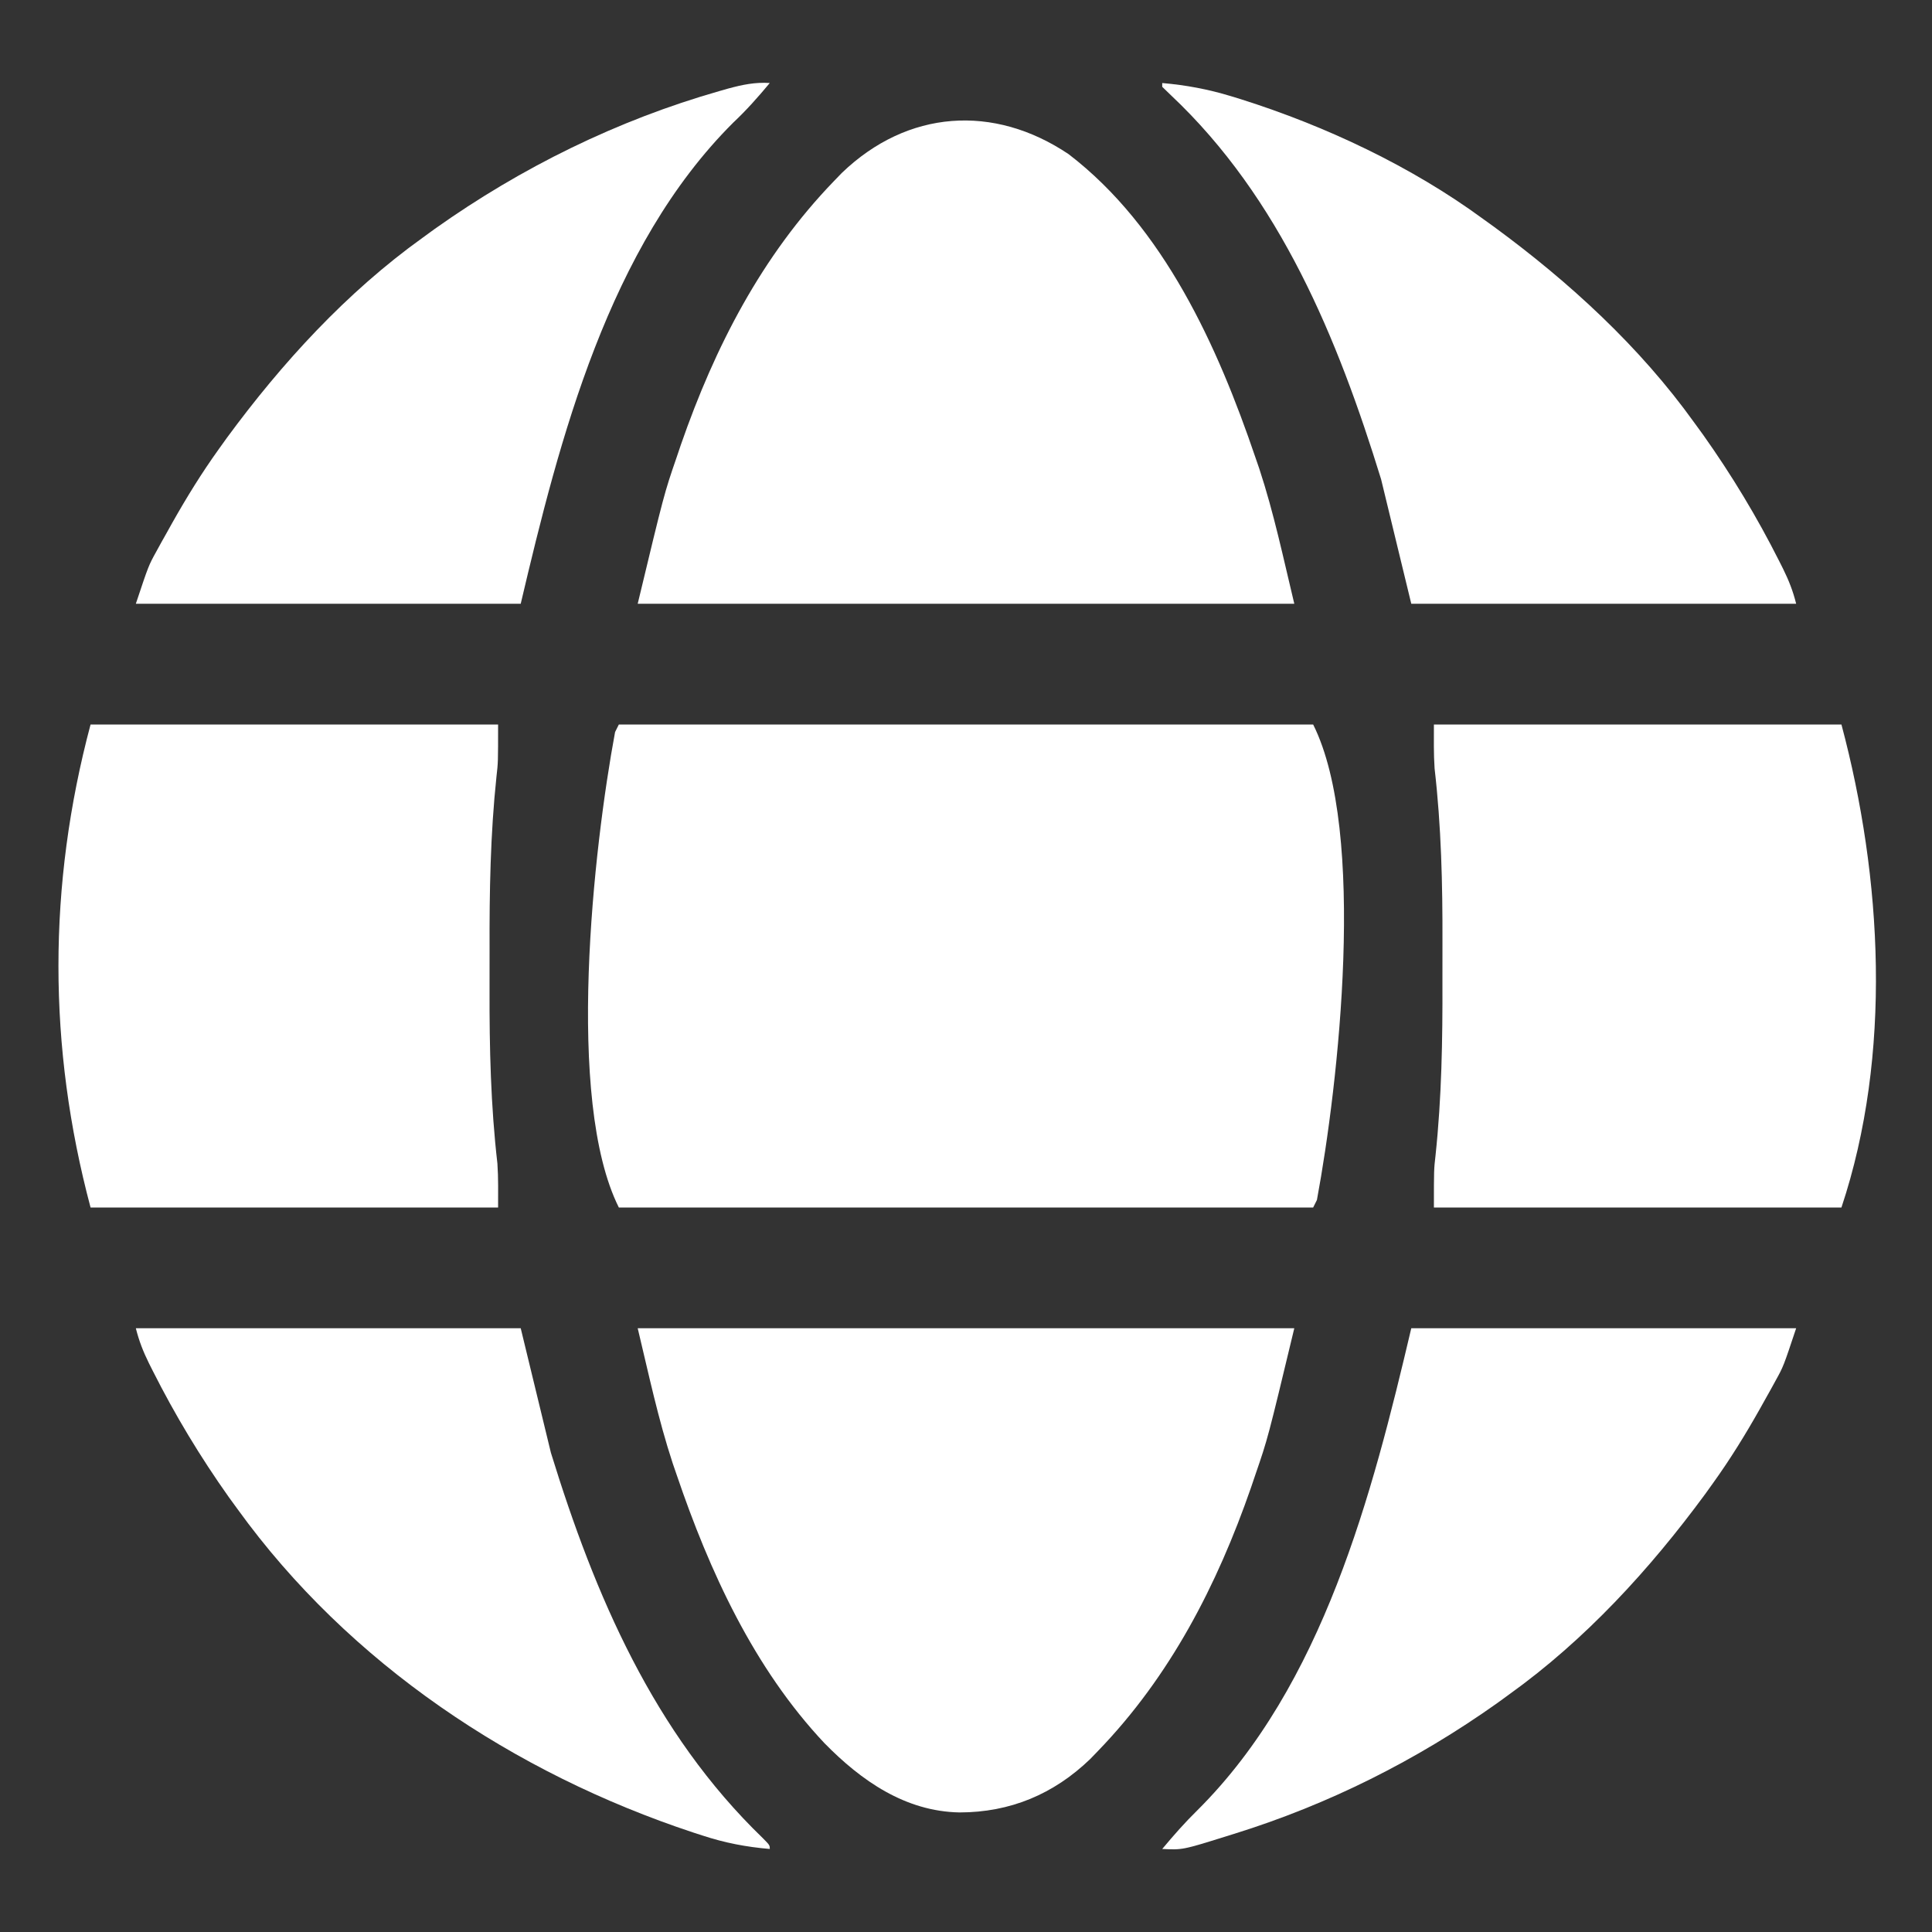
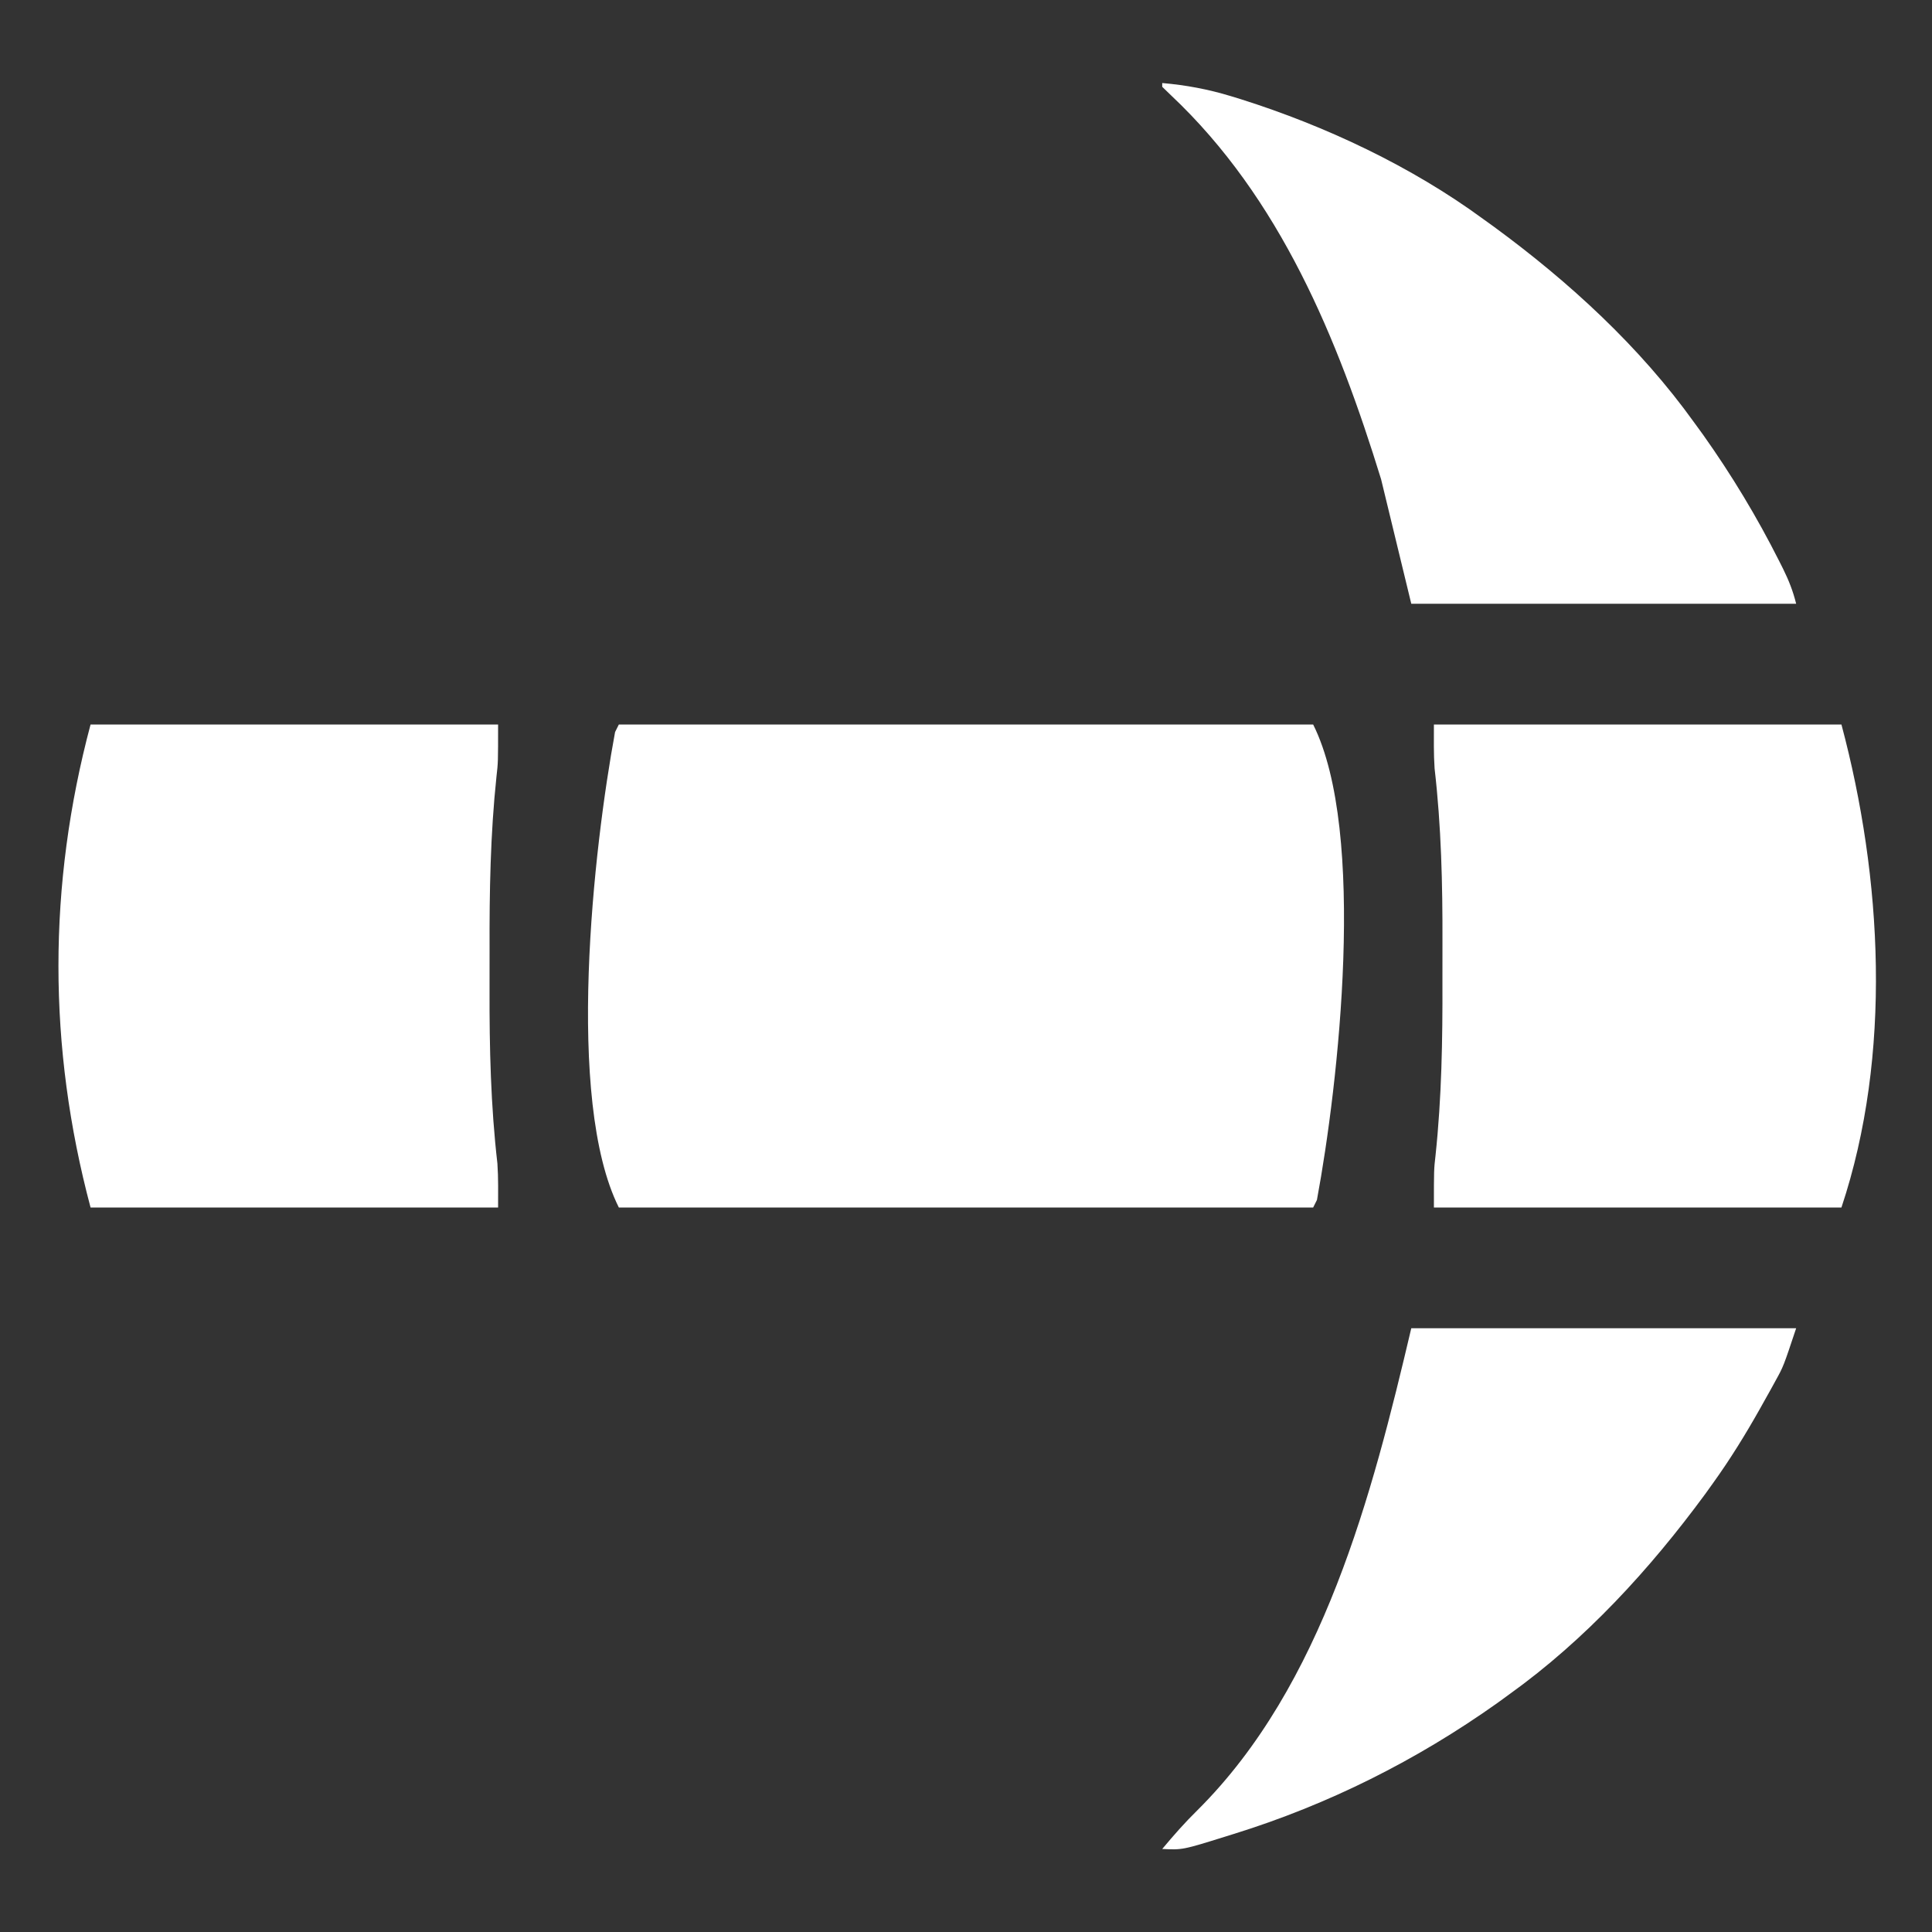
<svg xmlns="http://www.w3.org/2000/svg" width="80" height="80" viewBox="0 0 80 80" fill="none">
  <rect x="0" y="0" width="80" height="80" fill="#333333" stroke="none" />
  <path d="M25.625 30C35.113 30 44.6 30 54.375 30C56.604 34.458 55.421 44.911 54.531 49.688C54.48 49.791 54.428 49.894 54.375 50C44.888 50 35.4 50 25.625 50C23.396 45.542 24.58 35.089 25.469 30.312C25.52 30.209 25.572 30.106 25.625 30Z" fill="white" />
-   <path d="M44.247 6.382C48.194 9.403 50.425 14.354 51.982 18.936C52.036 19.092 52.09 19.248 52.145 19.409C52.751 21.252 53.137 23.096 53.594 25C44.622 25 35.65 25 26.406 25C27.503 20.432 27.503 20.432 28.018 18.936C28.077 18.761 28.136 18.587 28.197 18.407C29.601 14.367 31.542 10.594 34.531 7.5C34.638 7.389 34.745 7.278 34.855 7.164C37.578 4.542 41.15 4.302 44.247 6.382Z" fill="white" />
-   <path d="M26.406 55C35.378 55 44.35 55 53.594 55C52.497 59.568 52.497 59.568 51.982 61.065C51.923 61.239 51.864 61.413 51.803 61.593C50.4 65.633 48.458 69.406 45.469 72.5C45.362 72.611 45.255 72.722 45.145 72.836C43.626 74.299 41.825 75.047 39.731 75.049C37.487 75.007 35.667 73.741 34.138 72.18C31.213 69.073 29.377 65.063 28.018 61.065C27.964 60.908 27.91 60.752 27.855 60.591C27.249 58.748 26.863 56.904 26.406 55Z" fill="white" />
  <path d="M3.75 30C9.319 30 14.887 30 20.625 30C20.625 31.573 20.625 31.573 20.558 32.154C20.304 34.552 20.264 36.938 20.272 39.346C20.273 39.891 20.272 40.435 20.271 40.98C20.264 43.393 20.32 45.783 20.597 48.184C20.638 48.788 20.625 49.394 20.625 50C15.056 50 9.487 50 3.75 50C1.977 43.35 1.977 36.65 3.75 30Z" fill="white" />
  <path d="M59.375 30C64.944 30 70.513 30 76.25 30C77.941 36.339 78.358 43.675 76.25 50C70.681 50 65.113 50 59.375 50C59.375 48.427 59.375 48.427 59.442 47.846C59.696 45.448 59.736 43.062 59.728 40.654C59.727 40.109 59.728 39.565 59.729 39.02C59.736 36.607 59.68 34.217 59.403 31.816C59.362 31.212 59.375 30.606 59.375 30Z" fill="white" />
  <path d="M58.438 55C63.697 55 68.956 55 74.375 55C73.847 56.584 73.847 56.584 73.528 57.161C73.424 57.352 73.424 57.352 73.317 57.546C73.244 57.676 73.171 57.806 73.096 57.94C72.981 58.145 72.981 58.145 72.864 58.355C72.27 59.408 71.644 60.423 70.938 61.406C70.829 61.557 70.72 61.709 70.609 61.865C68.321 64.978 65.648 67.898 62.5 70.156C62.334 70.277 62.168 70.397 61.997 70.522C58.66 72.891 55.005 74.724 51.094 75.938C50.984 75.972 50.874 76.007 50.761 76.042C48.97 76.601 48.97 76.601 48.125 76.562C48.594 76.001 49.065 75.464 49.587 74.953C54.782 69.785 56.819 61.877 58.438 55Z" fill="white" />
  <path d="M48.125 3.438C49.118 3.525 50.024 3.694 50.977 3.984C51.178 4.046 51.178 4.046 51.384 4.109C54.887 5.215 58.44 6.887 61.406 9.062C61.557 9.171 61.708 9.279 61.863 9.391C64.978 11.675 67.898 14.352 70.156 17.5C70.337 17.749 70.337 17.749 70.522 18.003C71.705 19.67 72.753 21.407 73.672 23.232C73.725 23.337 73.778 23.442 73.832 23.55C74.072 24.037 74.243 24.47 74.375 25C69.116 25 63.856 25 58.438 25C58.025 23.298 57.612 21.597 57.188 19.844C55.393 14.019 53.008 8.204 48.492 3.949C48.371 3.832 48.25 3.715 48.125 3.594C48.125 3.542 48.125 3.491 48.125 3.438Z" fill="white" />
-   <path d="M31.875 3.437C31.393 4.016 30.91 4.562 30.361 5.078C25.2 10.22 23.17 18.166 21.562 25C16.303 25 11.044 25 5.625 25C6.153 23.416 6.153 23.416 6.472 22.839C6.541 22.712 6.611 22.585 6.683 22.454C6.756 22.324 6.829 22.194 6.904 22.061C6.981 21.924 7.057 21.787 7.136 21.645C7.73 20.591 8.356 19.577 9.062 18.594C9.171 18.442 9.28 18.291 9.391 18.135C11.679 15.022 14.352 12.102 17.5 9.844C17.666 9.723 17.832 9.602 18.003 9.478C21.587 6.934 25.567 4.975 29.795 3.769C29.913 3.736 30.031 3.702 30.152 3.667C30.739 3.508 31.267 3.397 31.875 3.437Z" fill="white" />
-   <path d="M5.625 55C10.884 55 16.144 55 21.562 55C21.975 56.702 22.387 58.403 22.812 60.156C24.631 66.061 27.071 71.756 31.583 76.11C31.875 76.406 31.875 76.406 31.875 76.562C30.897 76.478 30.023 76.311 29.092 76.006C28.965 75.965 28.837 75.923 28.706 75.881C21.288 73.428 14.457 68.884 9.844 62.5C9.723 62.333 9.601 62.167 9.476 61.995C8.294 60.328 7.247 58.592 6.328 56.768C6.275 56.663 6.222 56.558 6.168 56.45C5.928 55.963 5.758 55.53 5.625 55Z" fill="white" />
</svg>